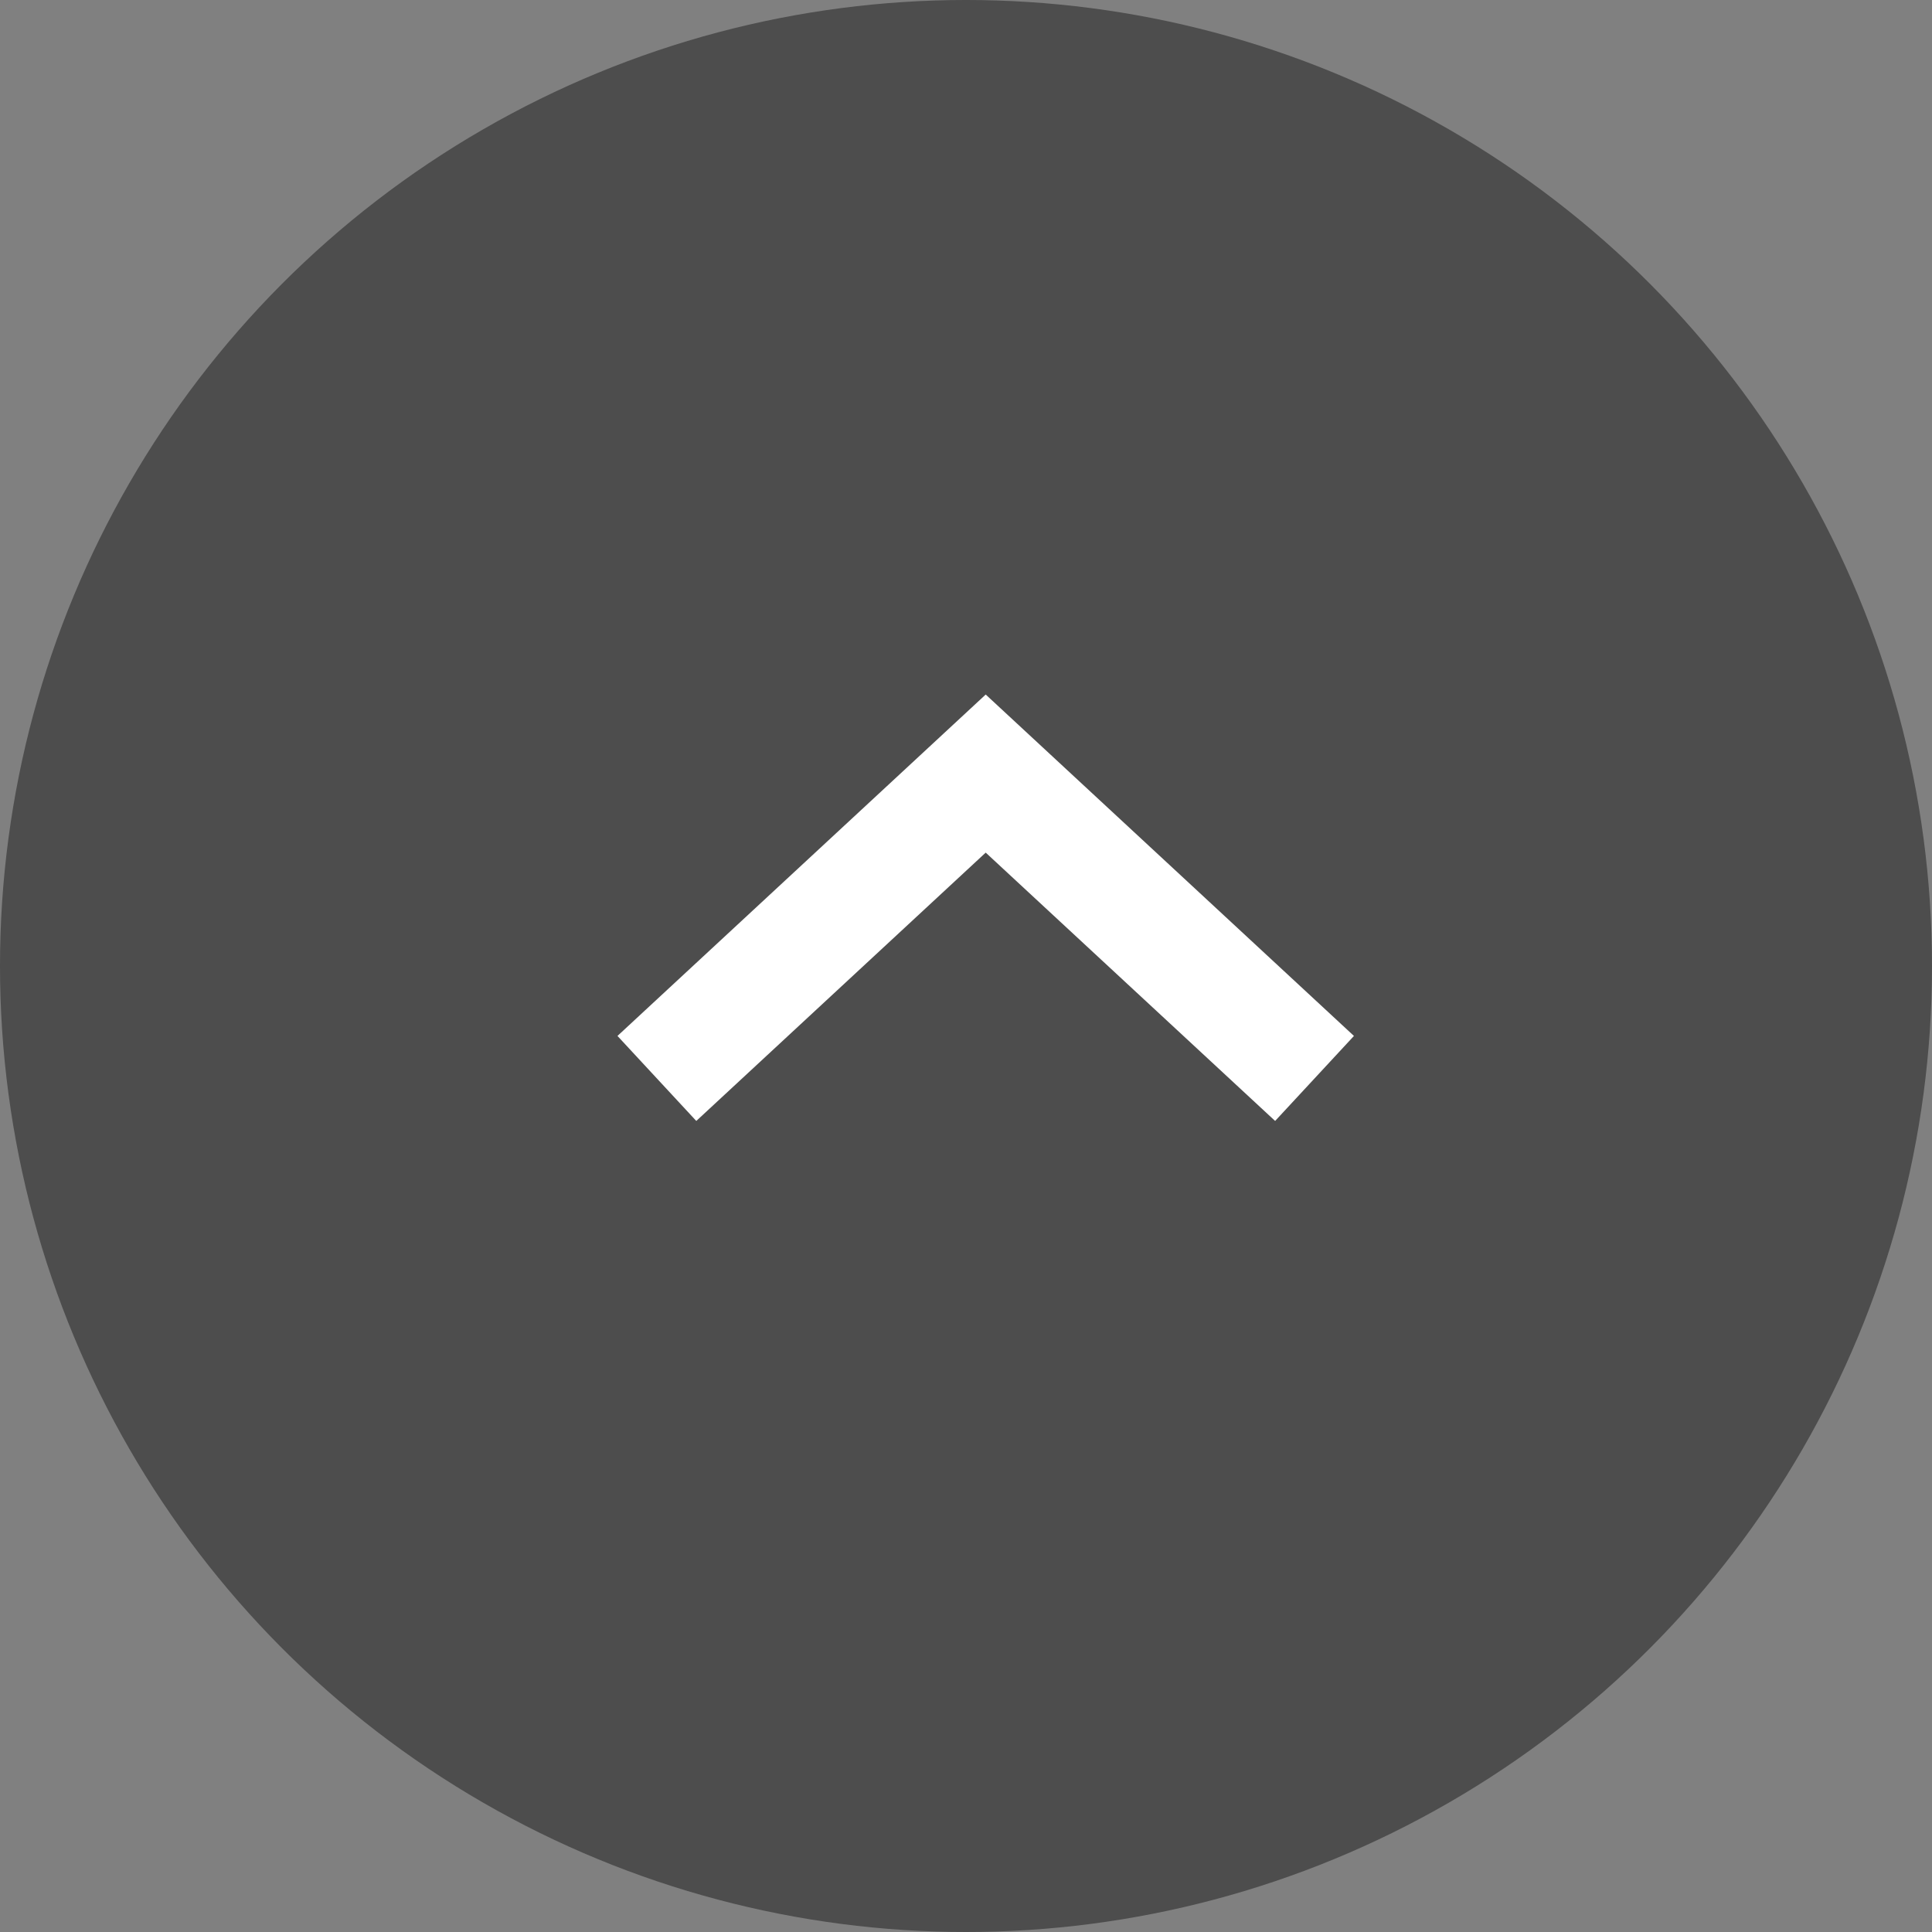
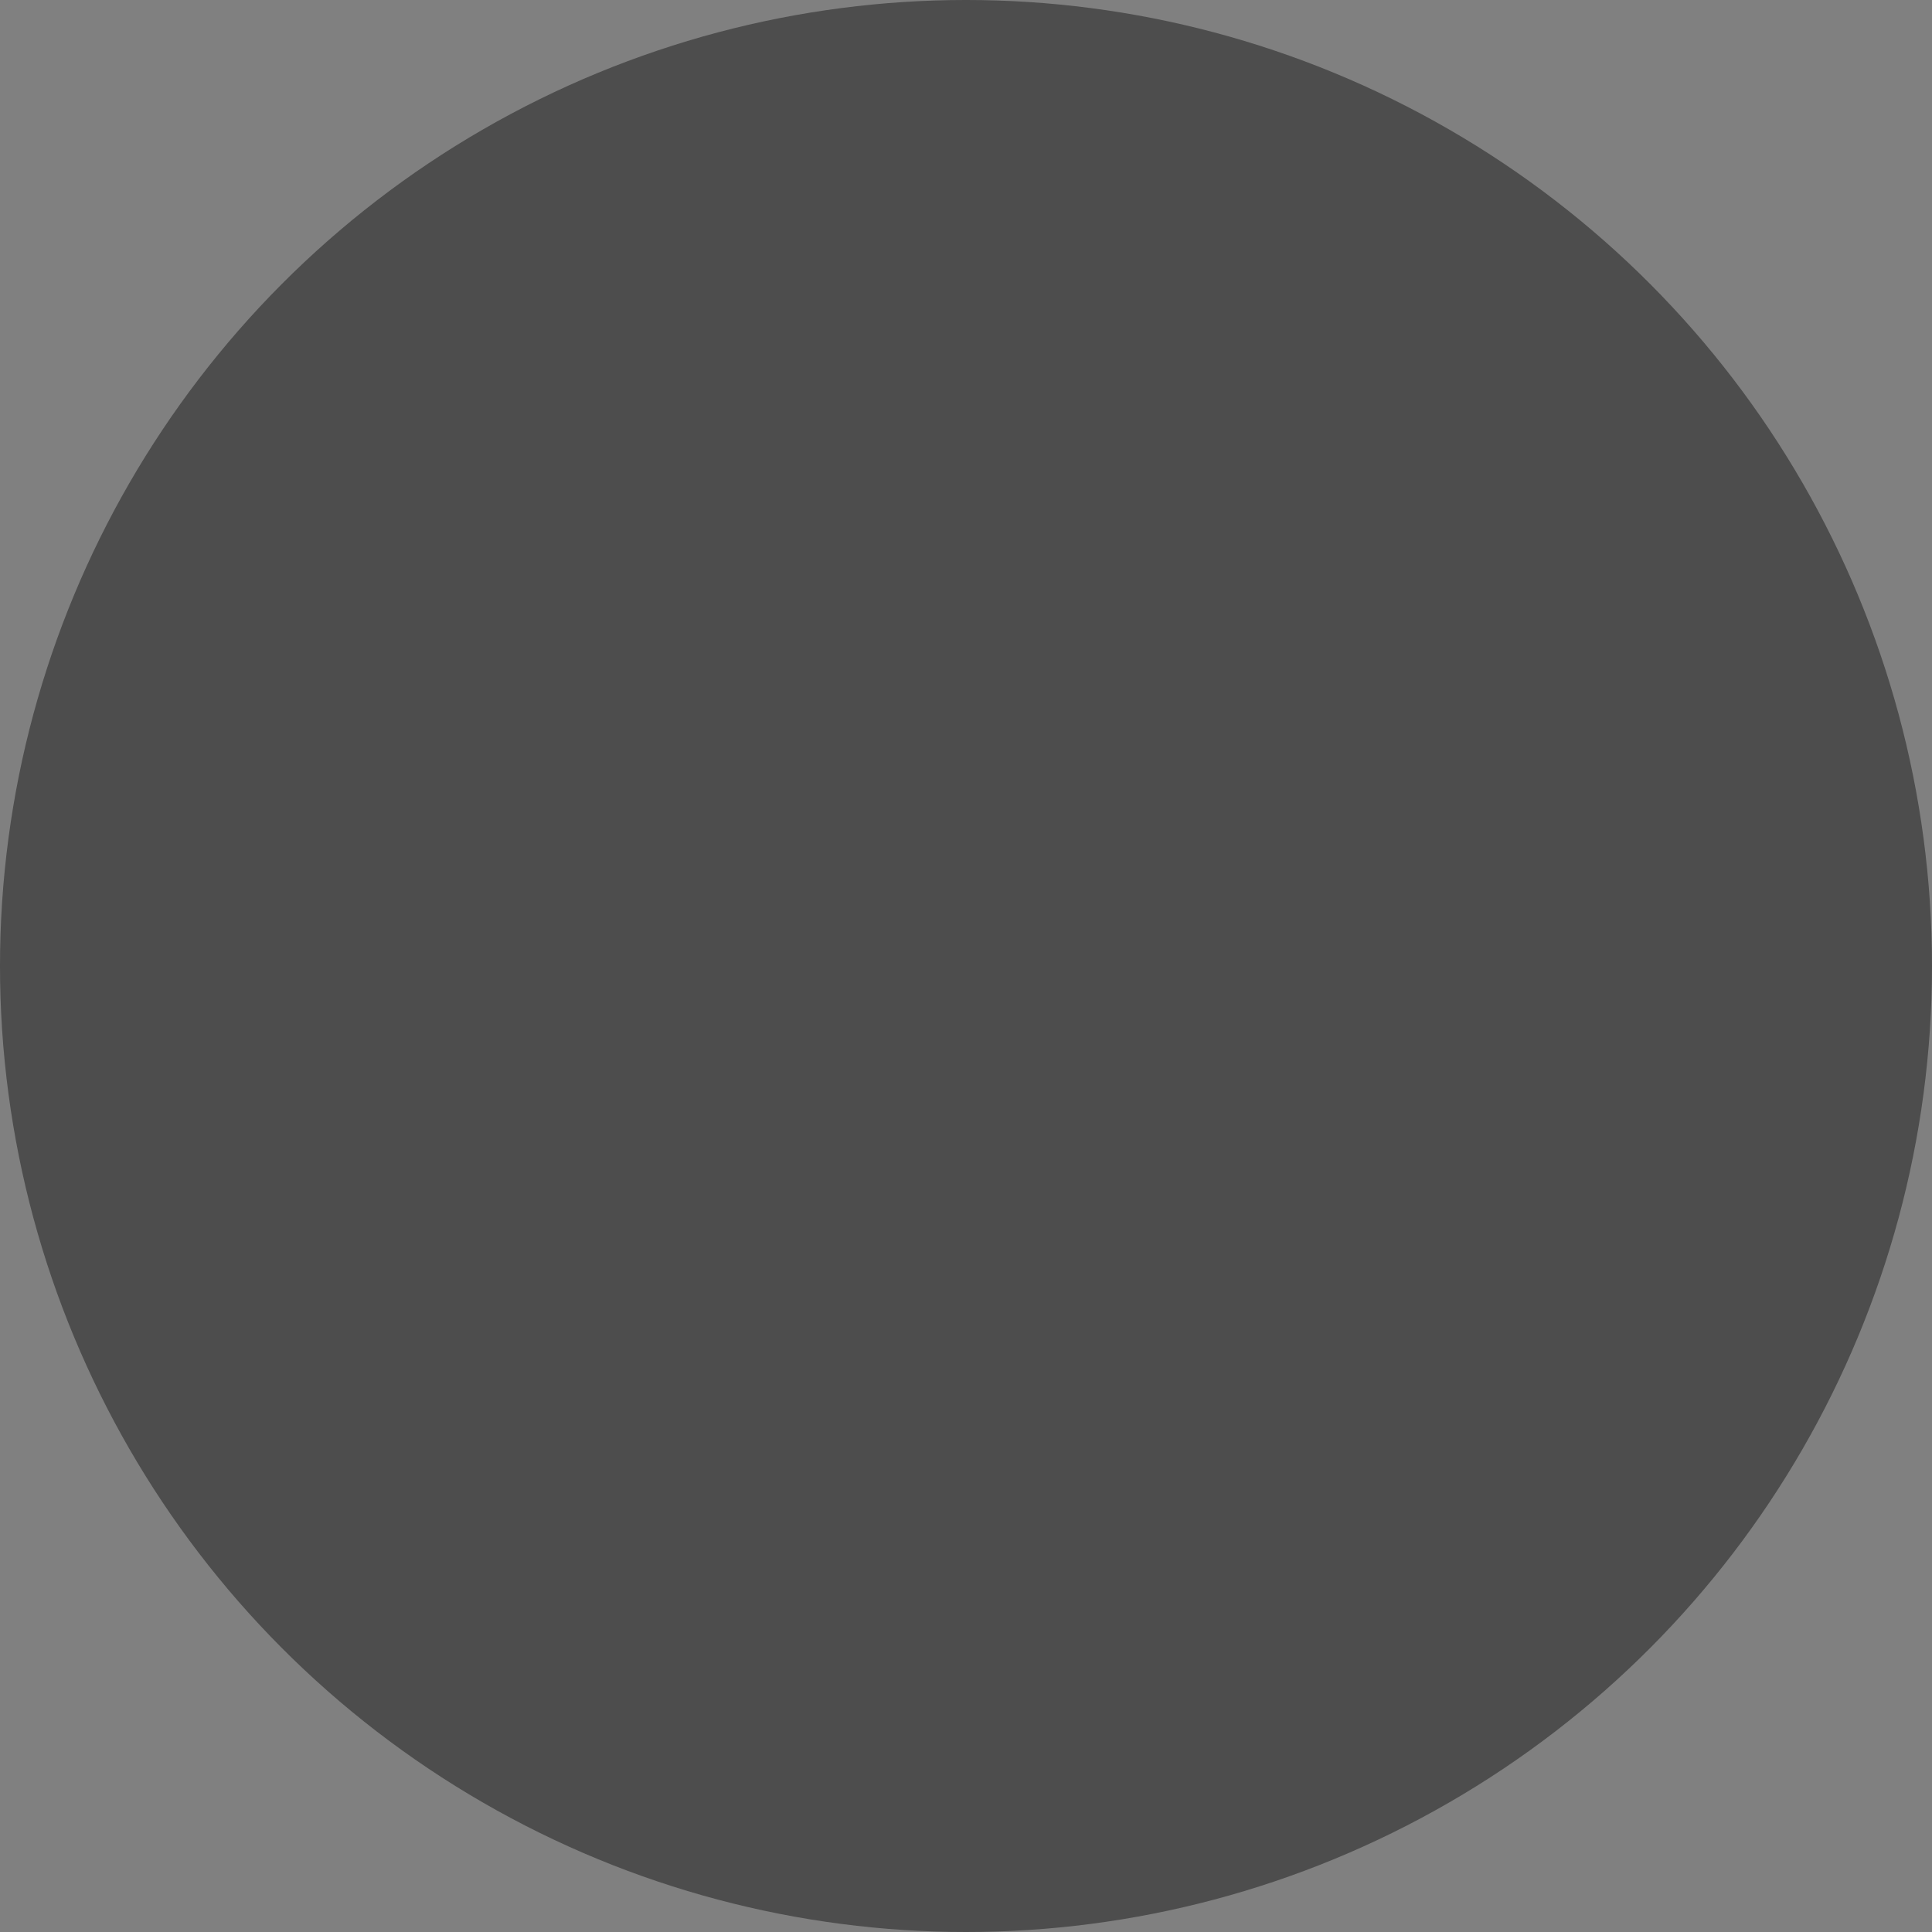
<svg xmlns="http://www.w3.org/2000/svg" id="pagetop.svg" width="50" height="50" viewBox="0 0 50 50">
  <rect x="0" y="0" width="50" height="50" fill="#808080" stroke="none" />
  <defs>
    <style>
      .cls-1 {
        fill-opacity: 0.4;
      }

      .cls-2 {
        fill: none;
        stroke: #fff;
        stroke-width: 3px;
        fill-rule: evenodd;
      }
    </style>
  </defs>
  <circle id="楕円形_1138" data-name="楕円形 1138" class="cls-1" cx="25" cy="25" r="25" />
-   <path id="_" data-name="&gt;" class="cls-2" d="M1642,5887.91l8.51-7.89,8.51,7.89" transform="translate(-1625 -5860)" />
</svg>